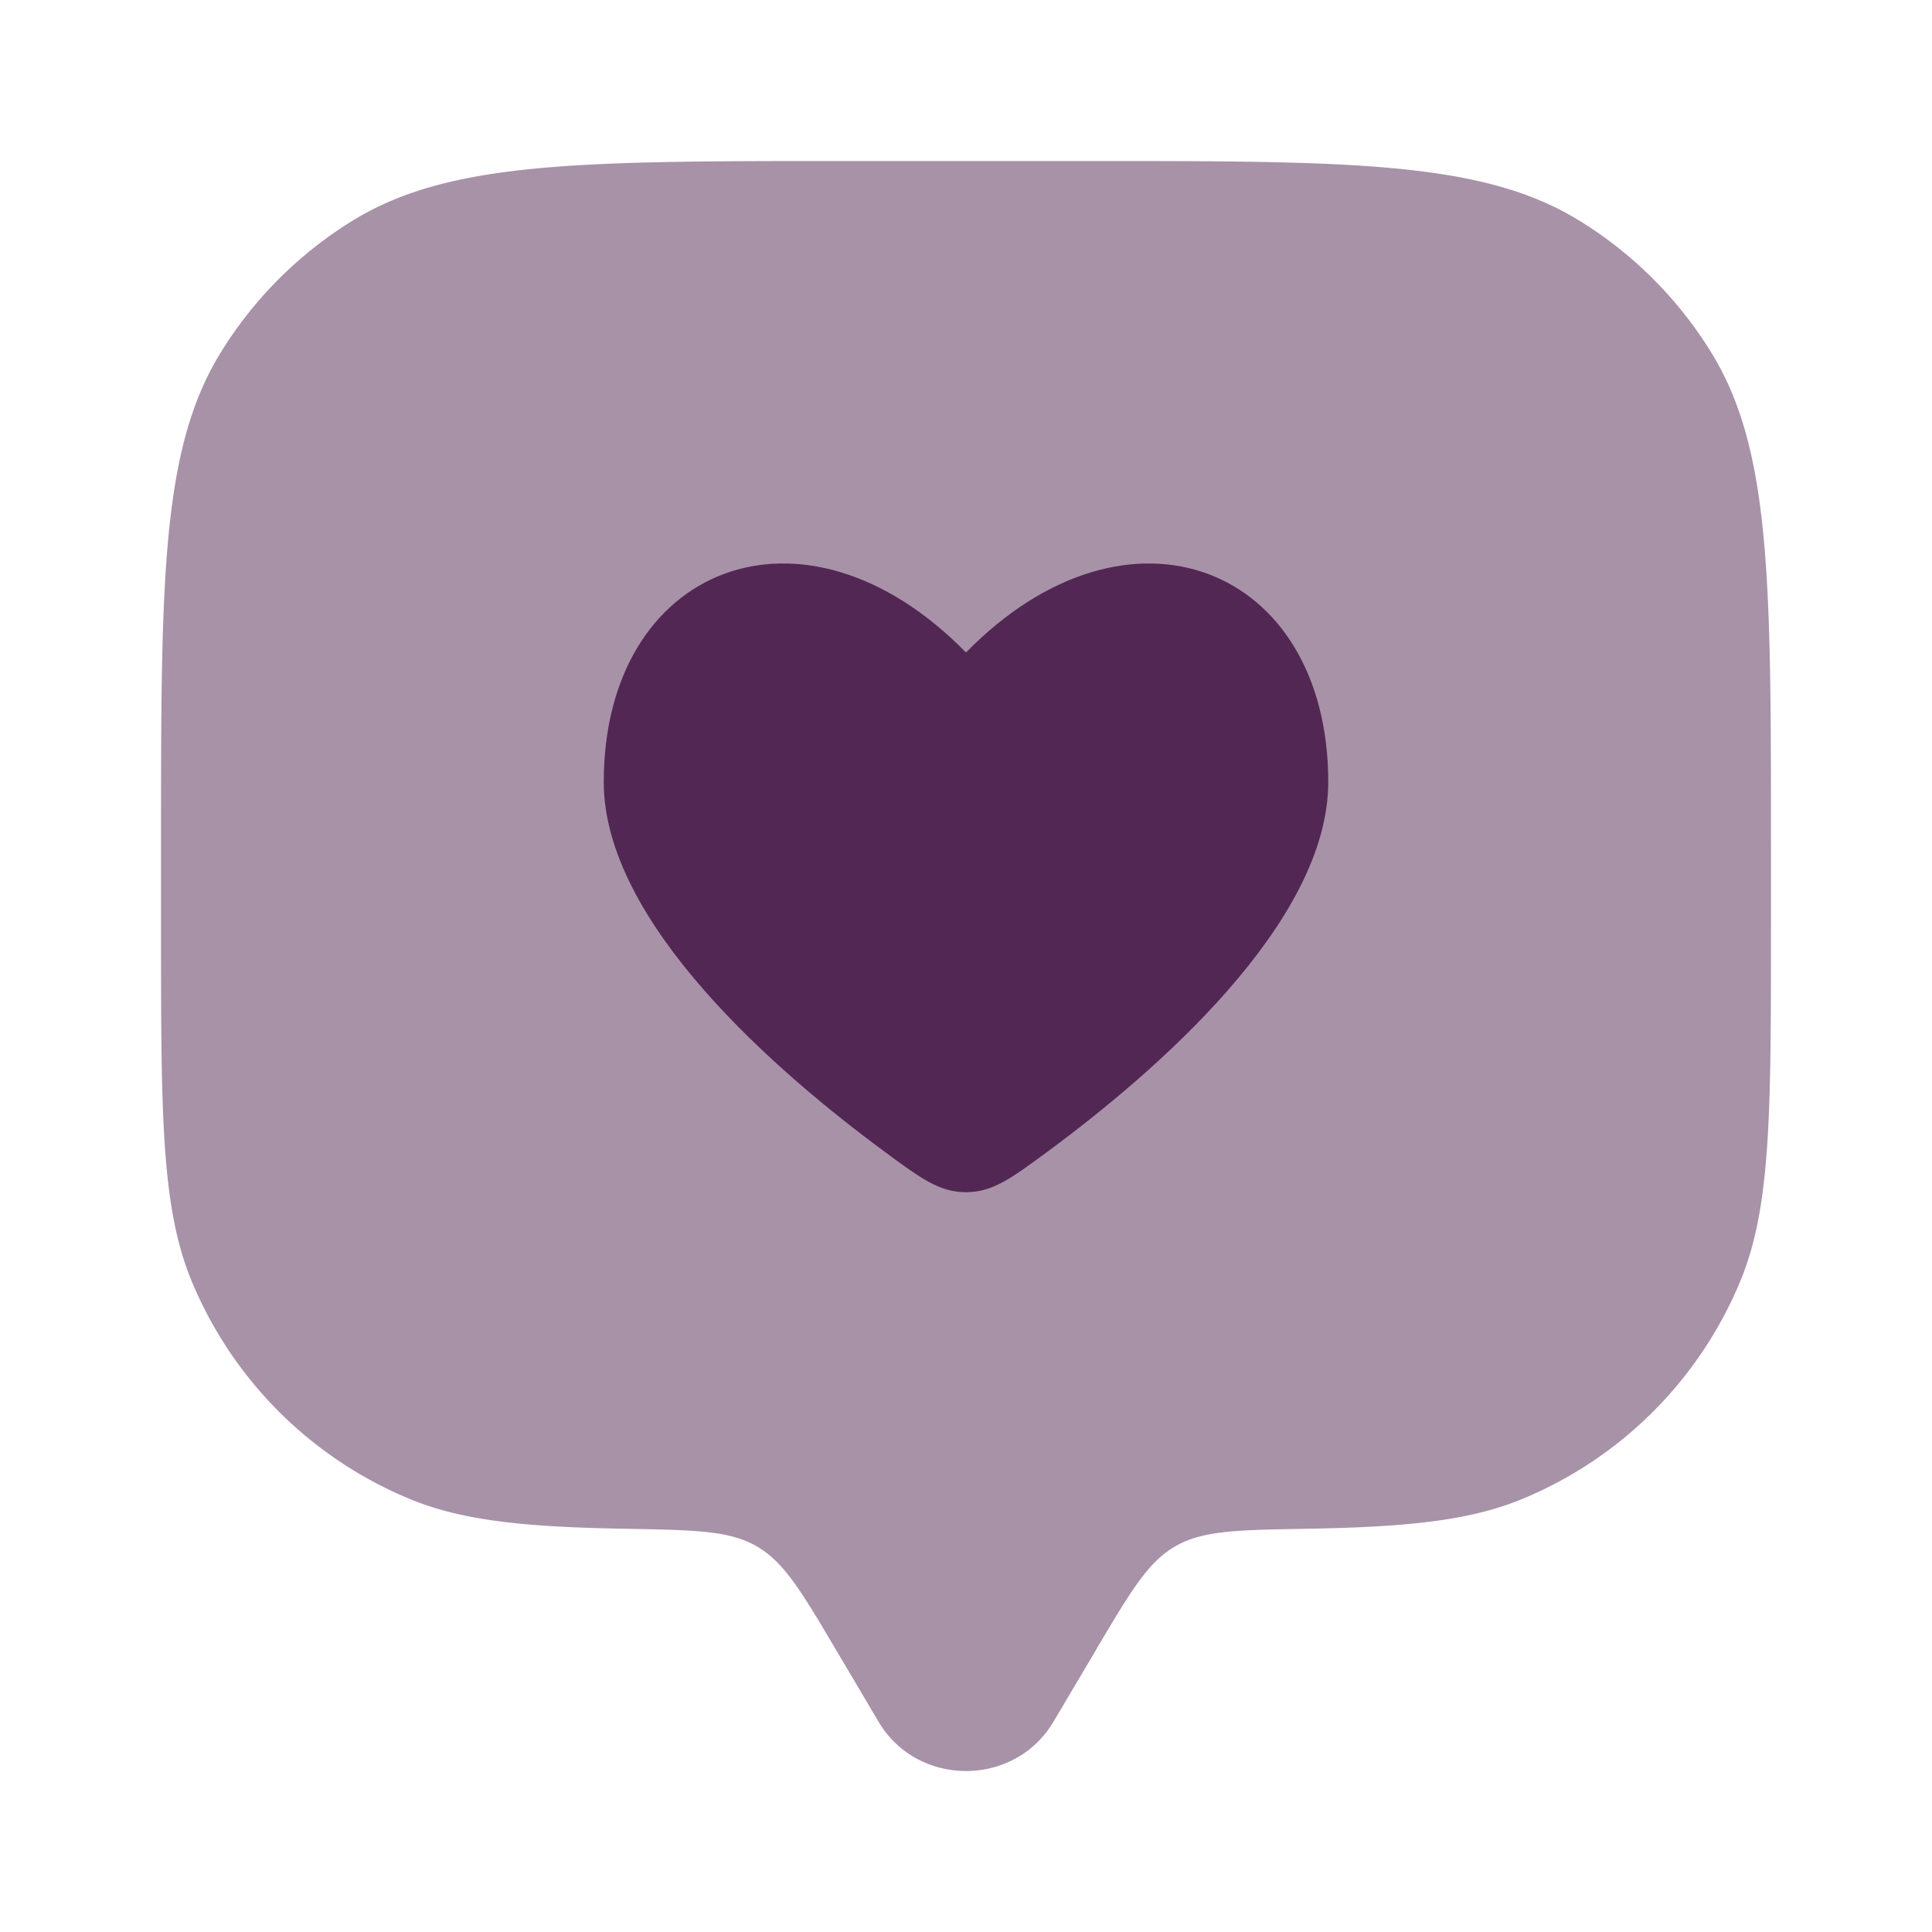
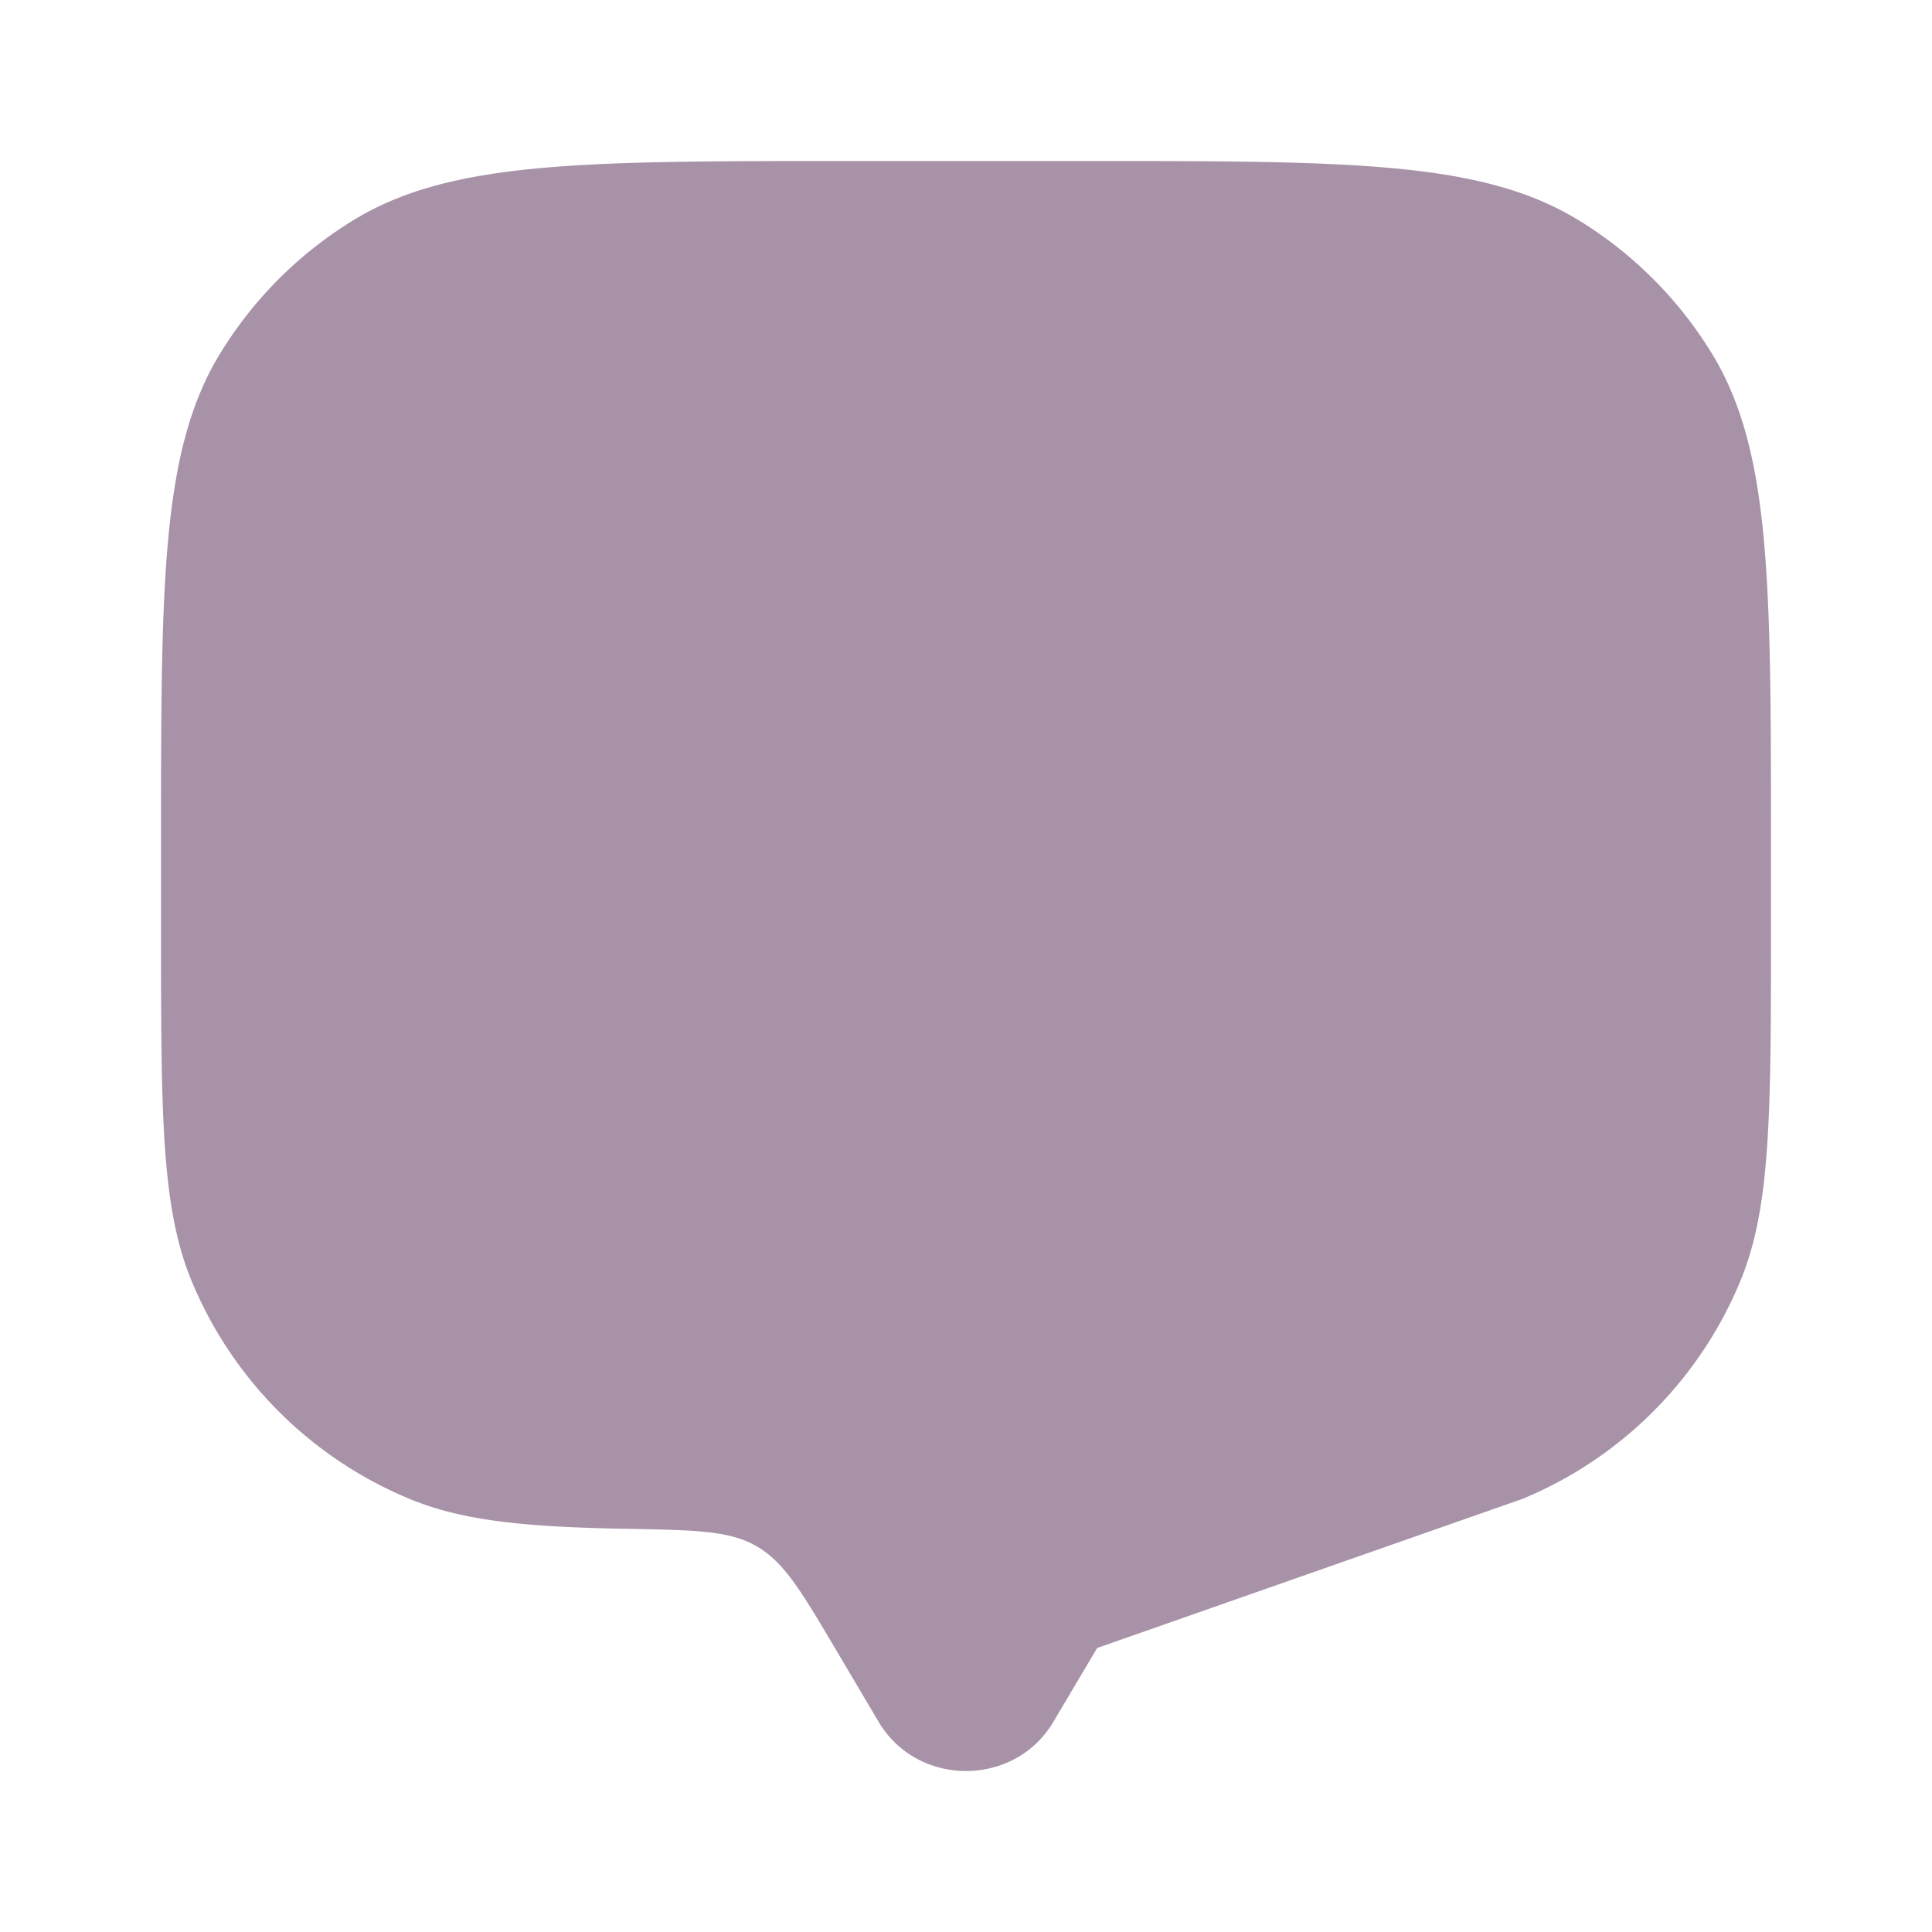
<svg xmlns="http://www.w3.org/2000/svg" width="26" height="26" fill="none">
-   <path fill="#532753" d="m14.765 22.178-.588.992c-.523.885-1.83.885-2.354 0l-.587-.992c-.456-.77-.684-1.154-1.05-1.367-.365-.213-.826-.22-1.747-.237-1.36-.023-2.213-.106-2.928-.403a5.416 5.416 0 0 1-2.932-2.931c-.412-.996-.412-2.257-.412-4.781v-1.084c0-3.546 0-5.319.798-6.622a5.417 5.417 0 0 1 1.788-1.788c1.303-.798 3.076-.798 6.622-.798h3.25c3.546 0 5.32 0 6.622.798a5.417 5.417 0 0 1 1.788 1.788c.798 1.303.798 3.076.798 6.622v1.084c0 2.524 0 3.785-.412 4.78a5.416 5.416 0 0 1-2.931 2.932c-.716.297-1.569.38-2.929.403-.92.016-1.381.024-1.747.237-.366.213-.594.598-1.05 1.367z" opacity=".5" />
-   <path fill="#532753" d="M11.906 15.5c-1.437-1.059-3.781-3.077-3.781-4.976 0-2.9 2.681-3.983 4.875-1.743 2.194-2.24 4.875-1.157 4.875 1.743 0 1.899-2.344 3.917-3.78 4.976-.493.363-.739.544-1.095.544s-.602-.181-1.094-.544z" />
+   <path fill="#532753" d="m14.765 22.178-.588.992c-.523.885-1.83.885-2.354 0l-.587-.992c-.456-.77-.684-1.154-1.05-1.367-.365-.213-.826-.22-1.747-.237-1.36-.023-2.213-.106-2.928-.403a5.416 5.416 0 0 1-2.932-2.931c-.412-.996-.412-2.257-.412-4.781v-1.084c0-3.546 0-5.319.798-6.622a5.417 5.417 0 0 1 1.788-1.788c1.303-.798 3.076-.798 6.622-.798h3.25c3.546 0 5.32 0 6.622.798a5.417 5.417 0 0 1 1.788 1.788c.798 1.303.798 3.076.798 6.622v1.084c0 2.524 0 3.785-.412 4.78a5.416 5.416 0 0 1-2.931 2.932z" opacity=".5" />
</svg>